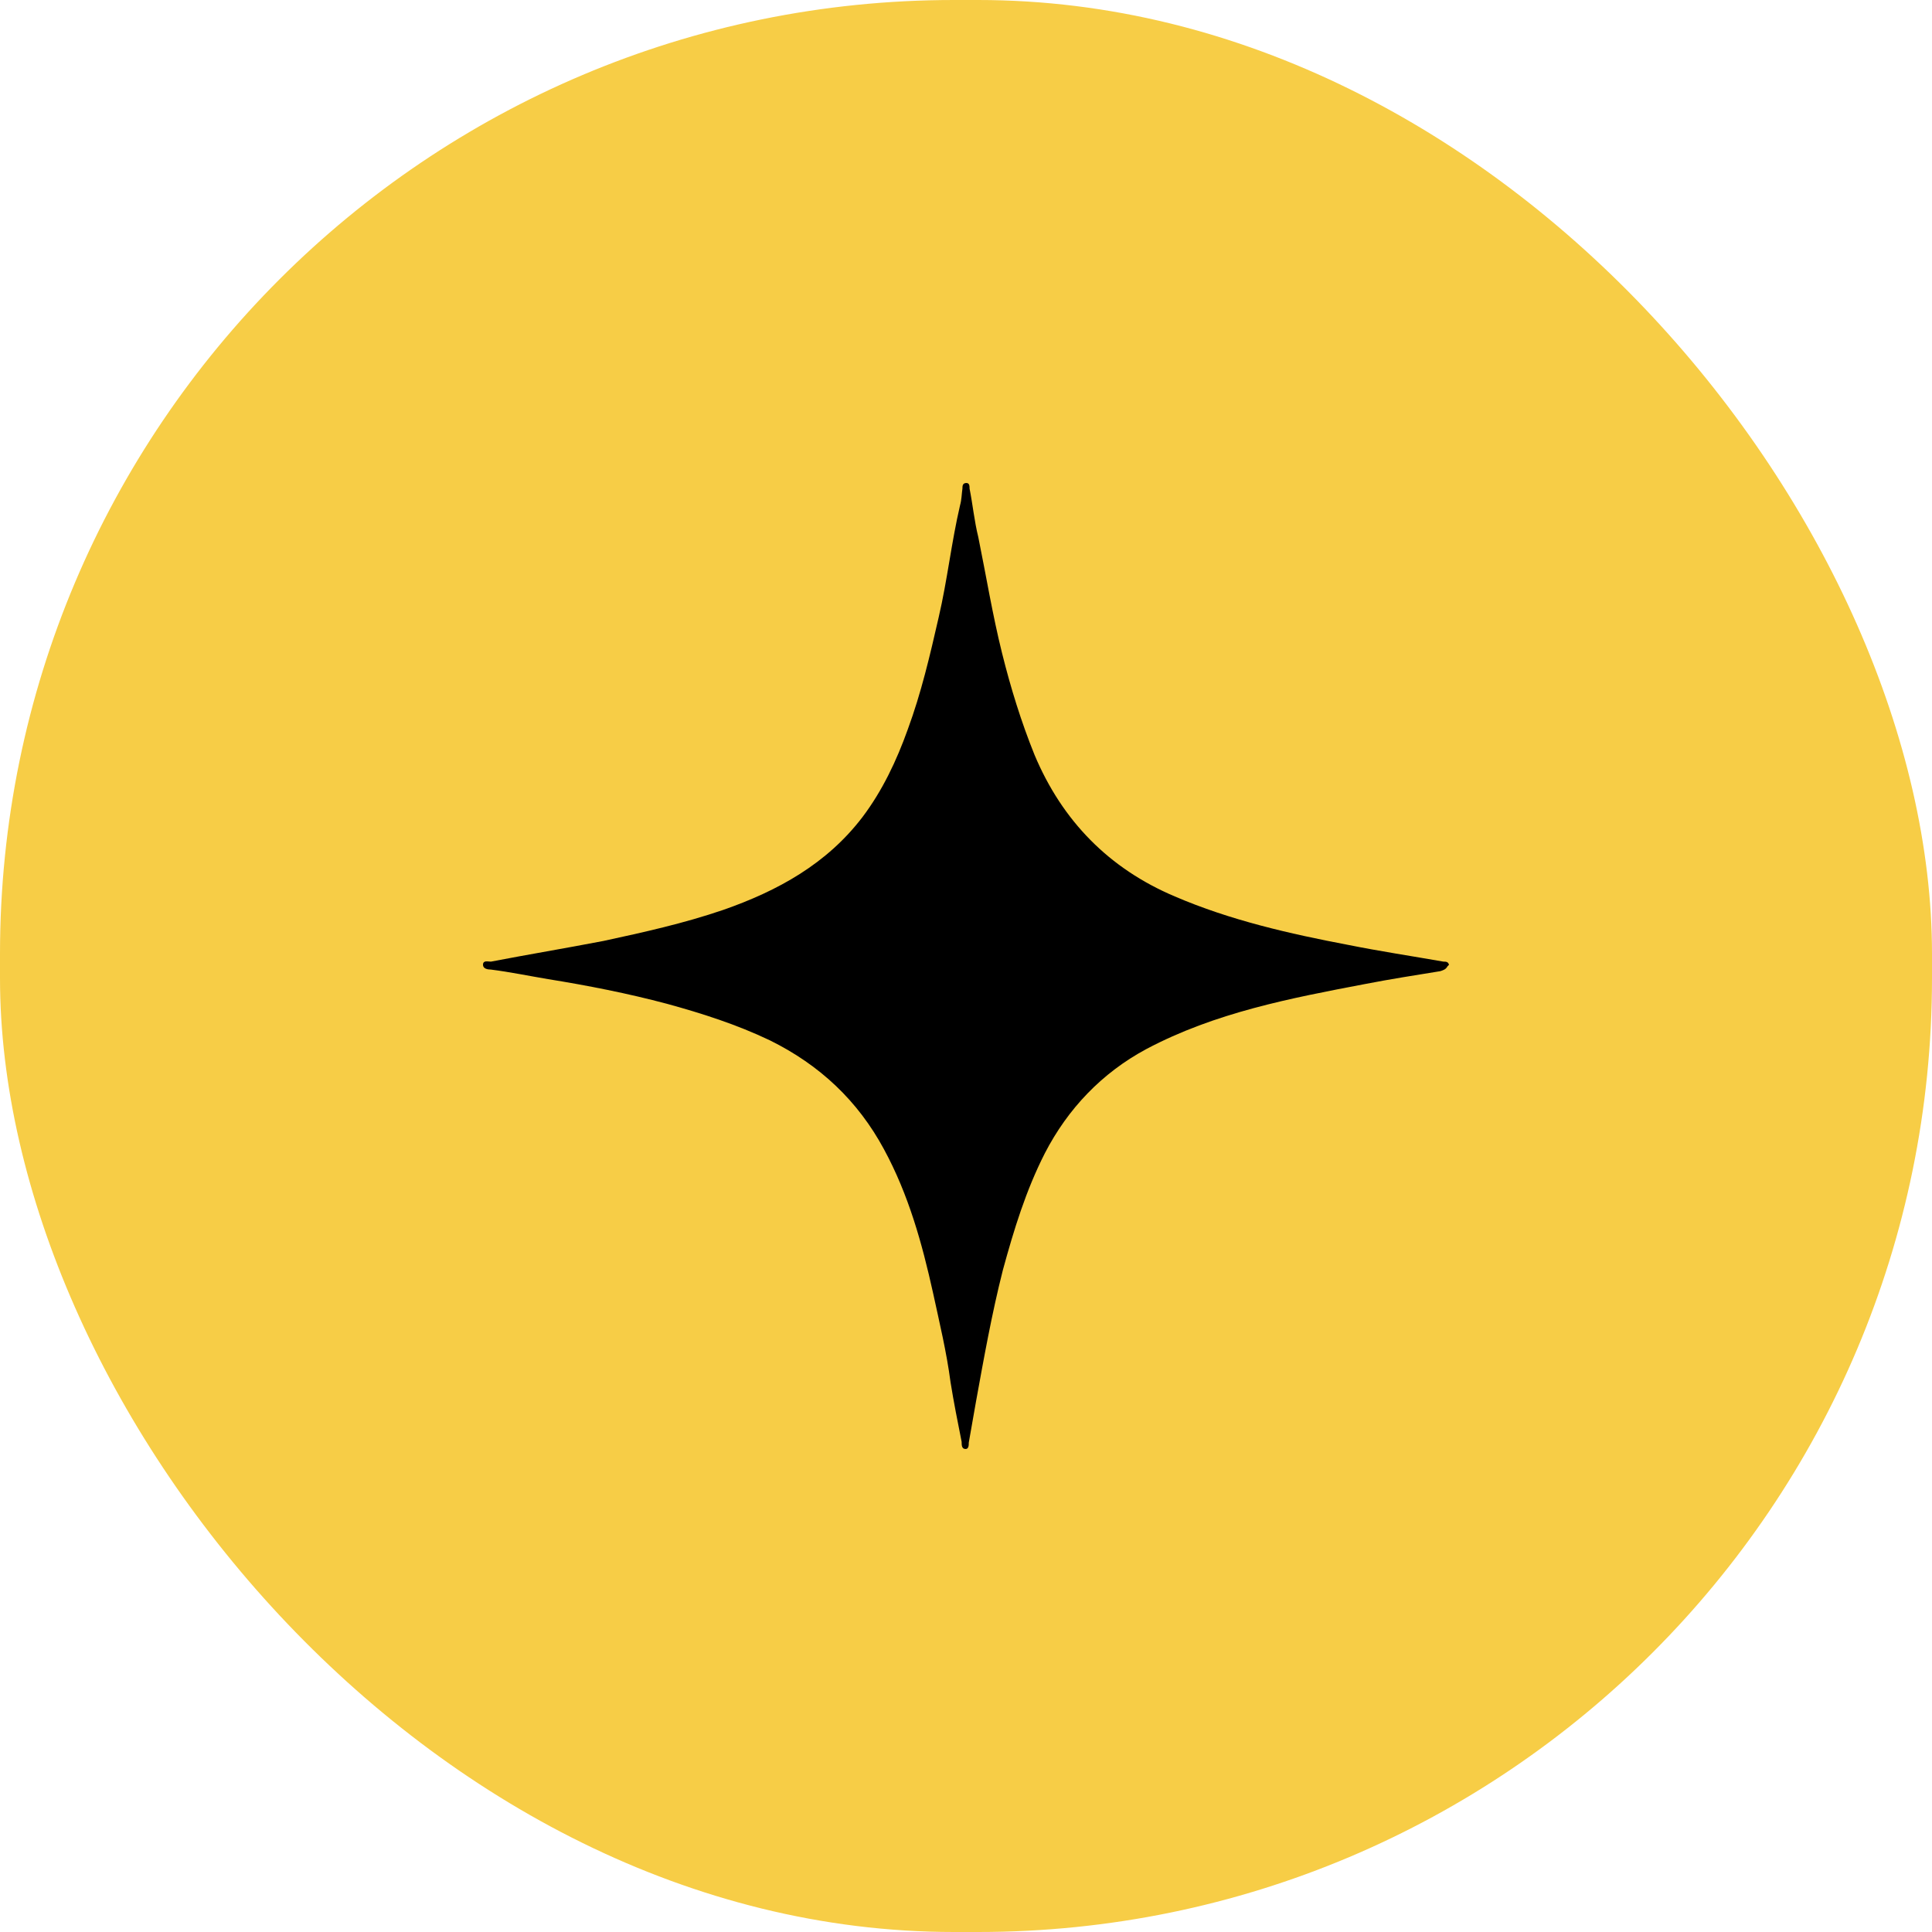
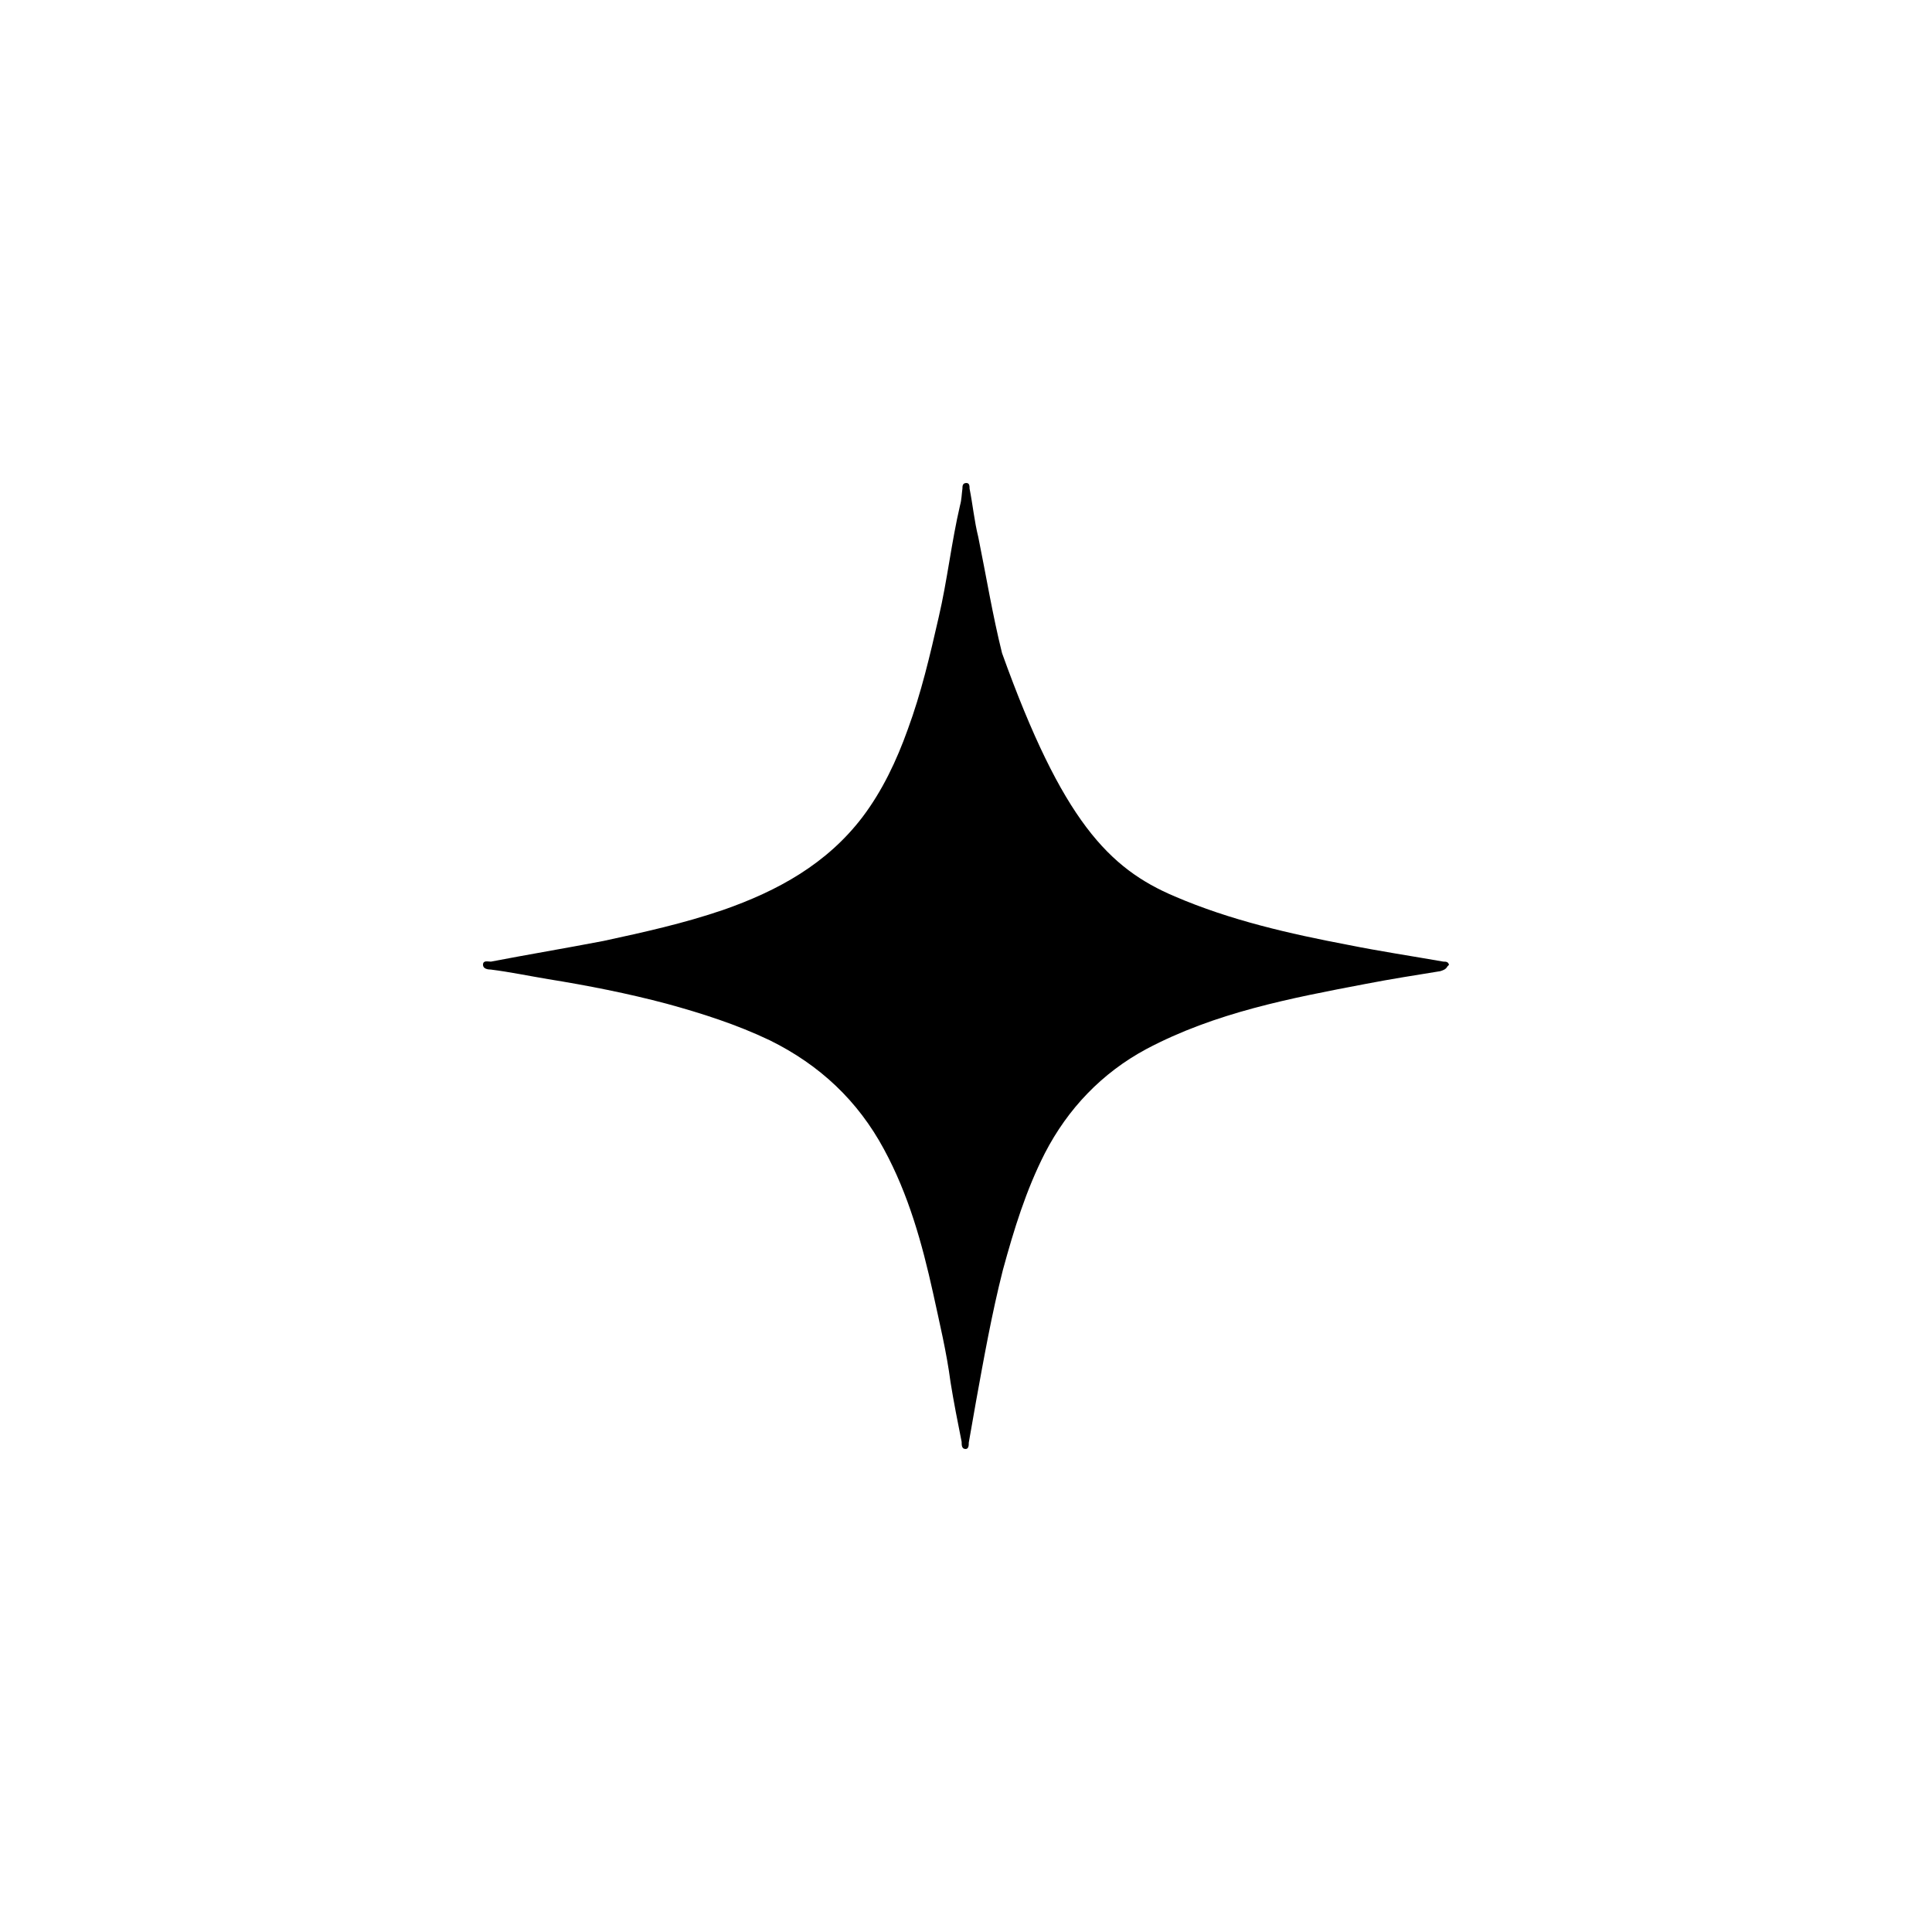
<svg xmlns="http://www.w3.org/2000/svg" width="160" height="160" viewBox="0 0 160 160" fill="none">
-   <rect width="160" height="160" rx="79" fill="#F7CD46" />
-   <path d="M119.869 80.033C119.738 80.296 119.475 80.362 119.278 80.428C117.244 80.757 115.144 81.086 113.109 81.481C106.874 82.667 100.64 83.852 94.93 86.881C91.255 88.856 88.433 91.819 86.53 95.506C84.955 98.601 83.97 101.827 83.052 105.185C82.133 108.807 81.477 112.494 80.82 116.115C80.624 117.235 80.427 118.354 80.23 119.473C80.23 119.671 80.23 120 79.967 120C79.639 120 79.639 119.671 79.639 119.407C79.311 117.761 78.983 116.115 78.72 114.469C78.392 111.967 77.802 109.531 77.276 107.095C76.358 102.947 75.242 98.93 73.207 95.177C71.042 91.16 67.892 88.198 63.757 86.156C61.001 84.84 58.113 83.918 55.226 83.128C52.01 82.272 48.663 81.613 45.382 81.086C43.806 80.823 42.231 80.494 40.656 80.296C40.394 80.296 40 80.23 40 79.901C40 79.506 40.394 79.638 40.656 79.638C43.741 79.045 46.891 78.519 49.975 77.926C53.322 77.202 56.604 76.477 59.885 75.358C64.413 73.778 68.482 71.539 71.436 67.654C73.076 65.481 74.258 62.979 75.176 60.411C76.292 57.383 77.014 54.288 77.736 51.128C78.458 48.033 78.786 44.938 79.508 41.844C79.639 41.383 79.639 40.922 79.705 40.461C79.705 40.263 79.705 40 80.033 40C80.295 40 80.295 40.263 80.295 40.461C80.558 41.778 80.689 43.16 81.017 44.477C81.674 47.704 82.198 50.93 82.986 54.091C83.708 56.988 84.561 59.753 85.677 62.519C87.974 67.984 91.846 71.934 97.293 74.239C101.887 76.214 106.809 77.333 111.665 78.255C114.29 78.782 116.916 79.177 119.541 79.638C119.738 79.638 119.934 79.638 120 79.901L119.869 80.033Z" fill="black" />
+   <path d="M119.869 80.033C119.738 80.296 119.475 80.362 119.278 80.428C117.244 80.757 115.144 81.086 113.109 81.481C106.874 82.667 100.64 83.852 94.93 86.881C91.255 88.856 88.433 91.819 86.53 95.506C84.955 98.601 83.97 101.827 83.052 105.185C82.133 108.807 81.477 112.494 80.82 116.115C80.624 117.235 80.427 118.354 80.23 119.473C80.23 119.671 80.23 120 79.967 120C79.639 120 79.639 119.671 79.639 119.407C79.311 117.761 78.983 116.115 78.72 114.469C78.392 111.967 77.802 109.531 77.276 107.095C76.358 102.947 75.242 98.93 73.207 95.177C71.042 91.16 67.892 88.198 63.757 86.156C61.001 84.84 58.113 83.918 55.226 83.128C52.01 82.272 48.663 81.613 45.382 81.086C43.806 80.823 42.231 80.494 40.656 80.296C40.394 80.296 40 80.23 40 79.901C40 79.506 40.394 79.638 40.656 79.638C43.741 79.045 46.891 78.519 49.975 77.926C53.322 77.202 56.604 76.477 59.885 75.358C64.413 73.778 68.482 71.539 71.436 67.654C73.076 65.481 74.258 62.979 75.176 60.411C76.292 57.383 77.014 54.288 77.736 51.128C78.458 48.033 78.786 44.938 79.508 41.844C79.639 41.383 79.639 40.922 79.705 40.461C79.705 40.263 79.705 40 80.033 40C80.295 40 80.295 40.263 80.295 40.461C80.558 41.778 80.689 43.16 81.017 44.477C81.674 47.704 82.198 50.93 82.986 54.091C87.974 67.984 91.846 71.934 97.293 74.239C101.887 76.214 106.809 77.333 111.665 78.255C114.29 78.782 116.916 79.177 119.541 79.638C119.738 79.638 119.934 79.638 120 79.901L119.869 80.033Z" fill="black" />
</svg>